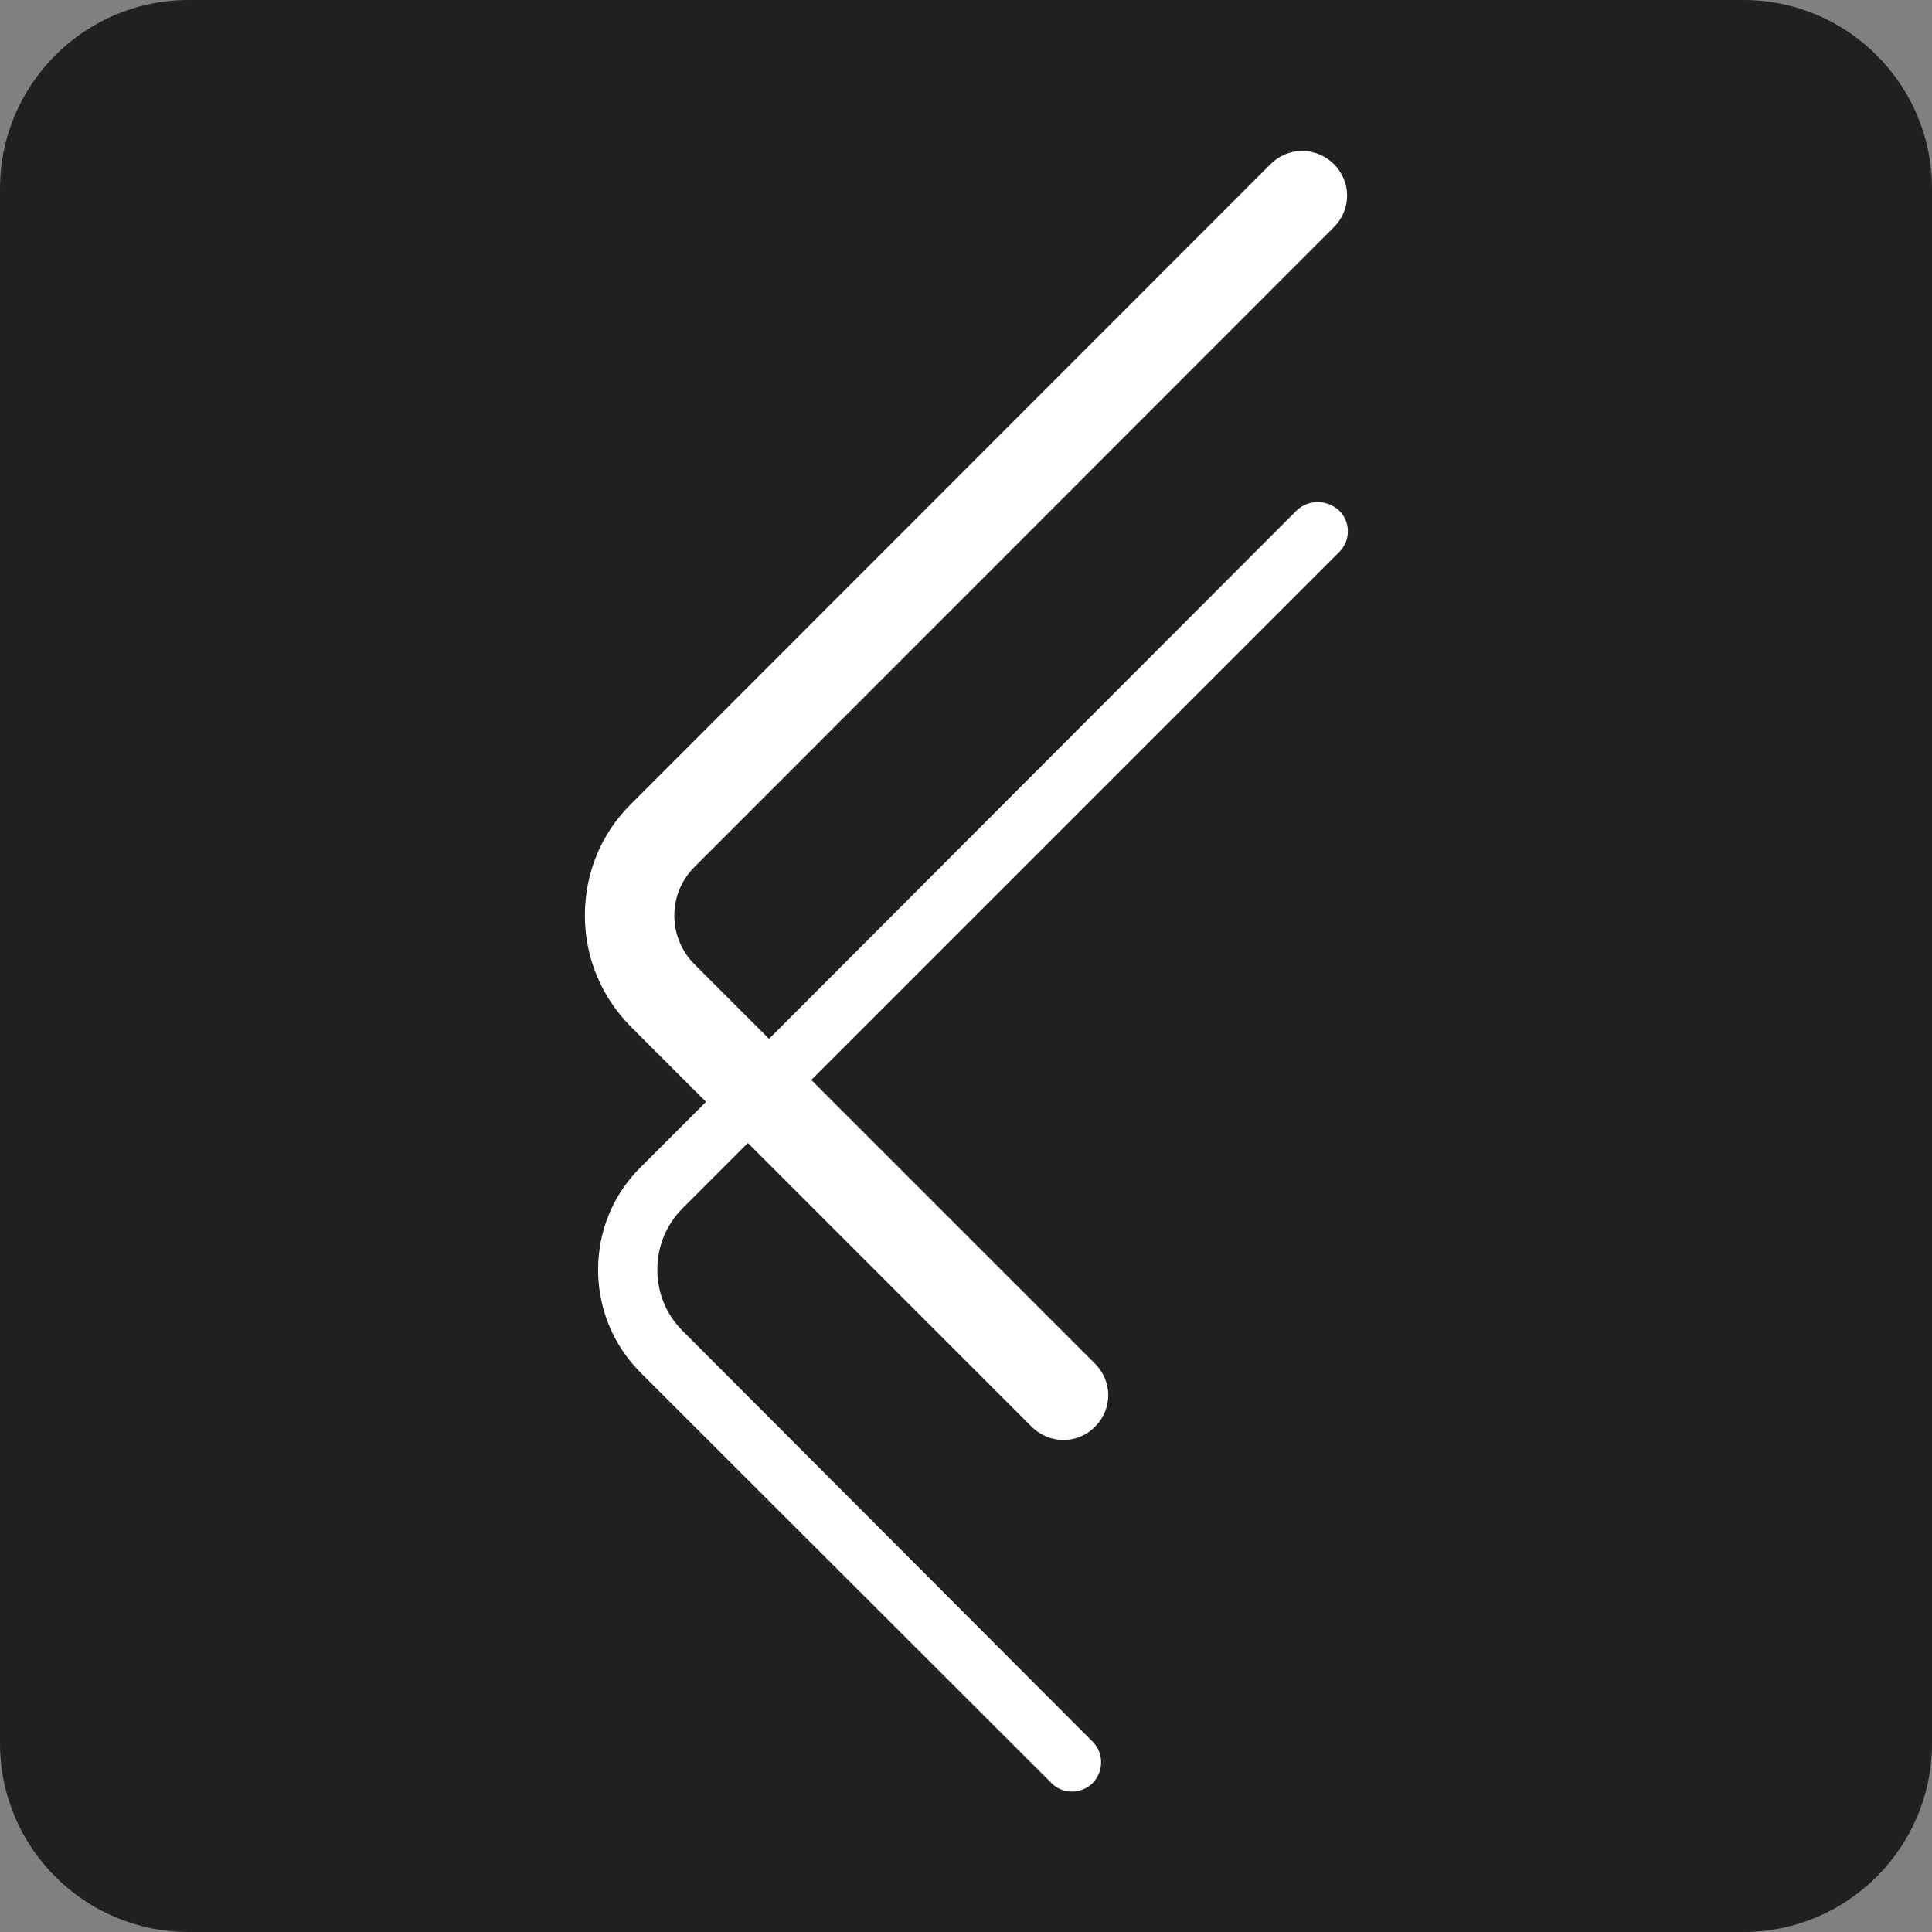
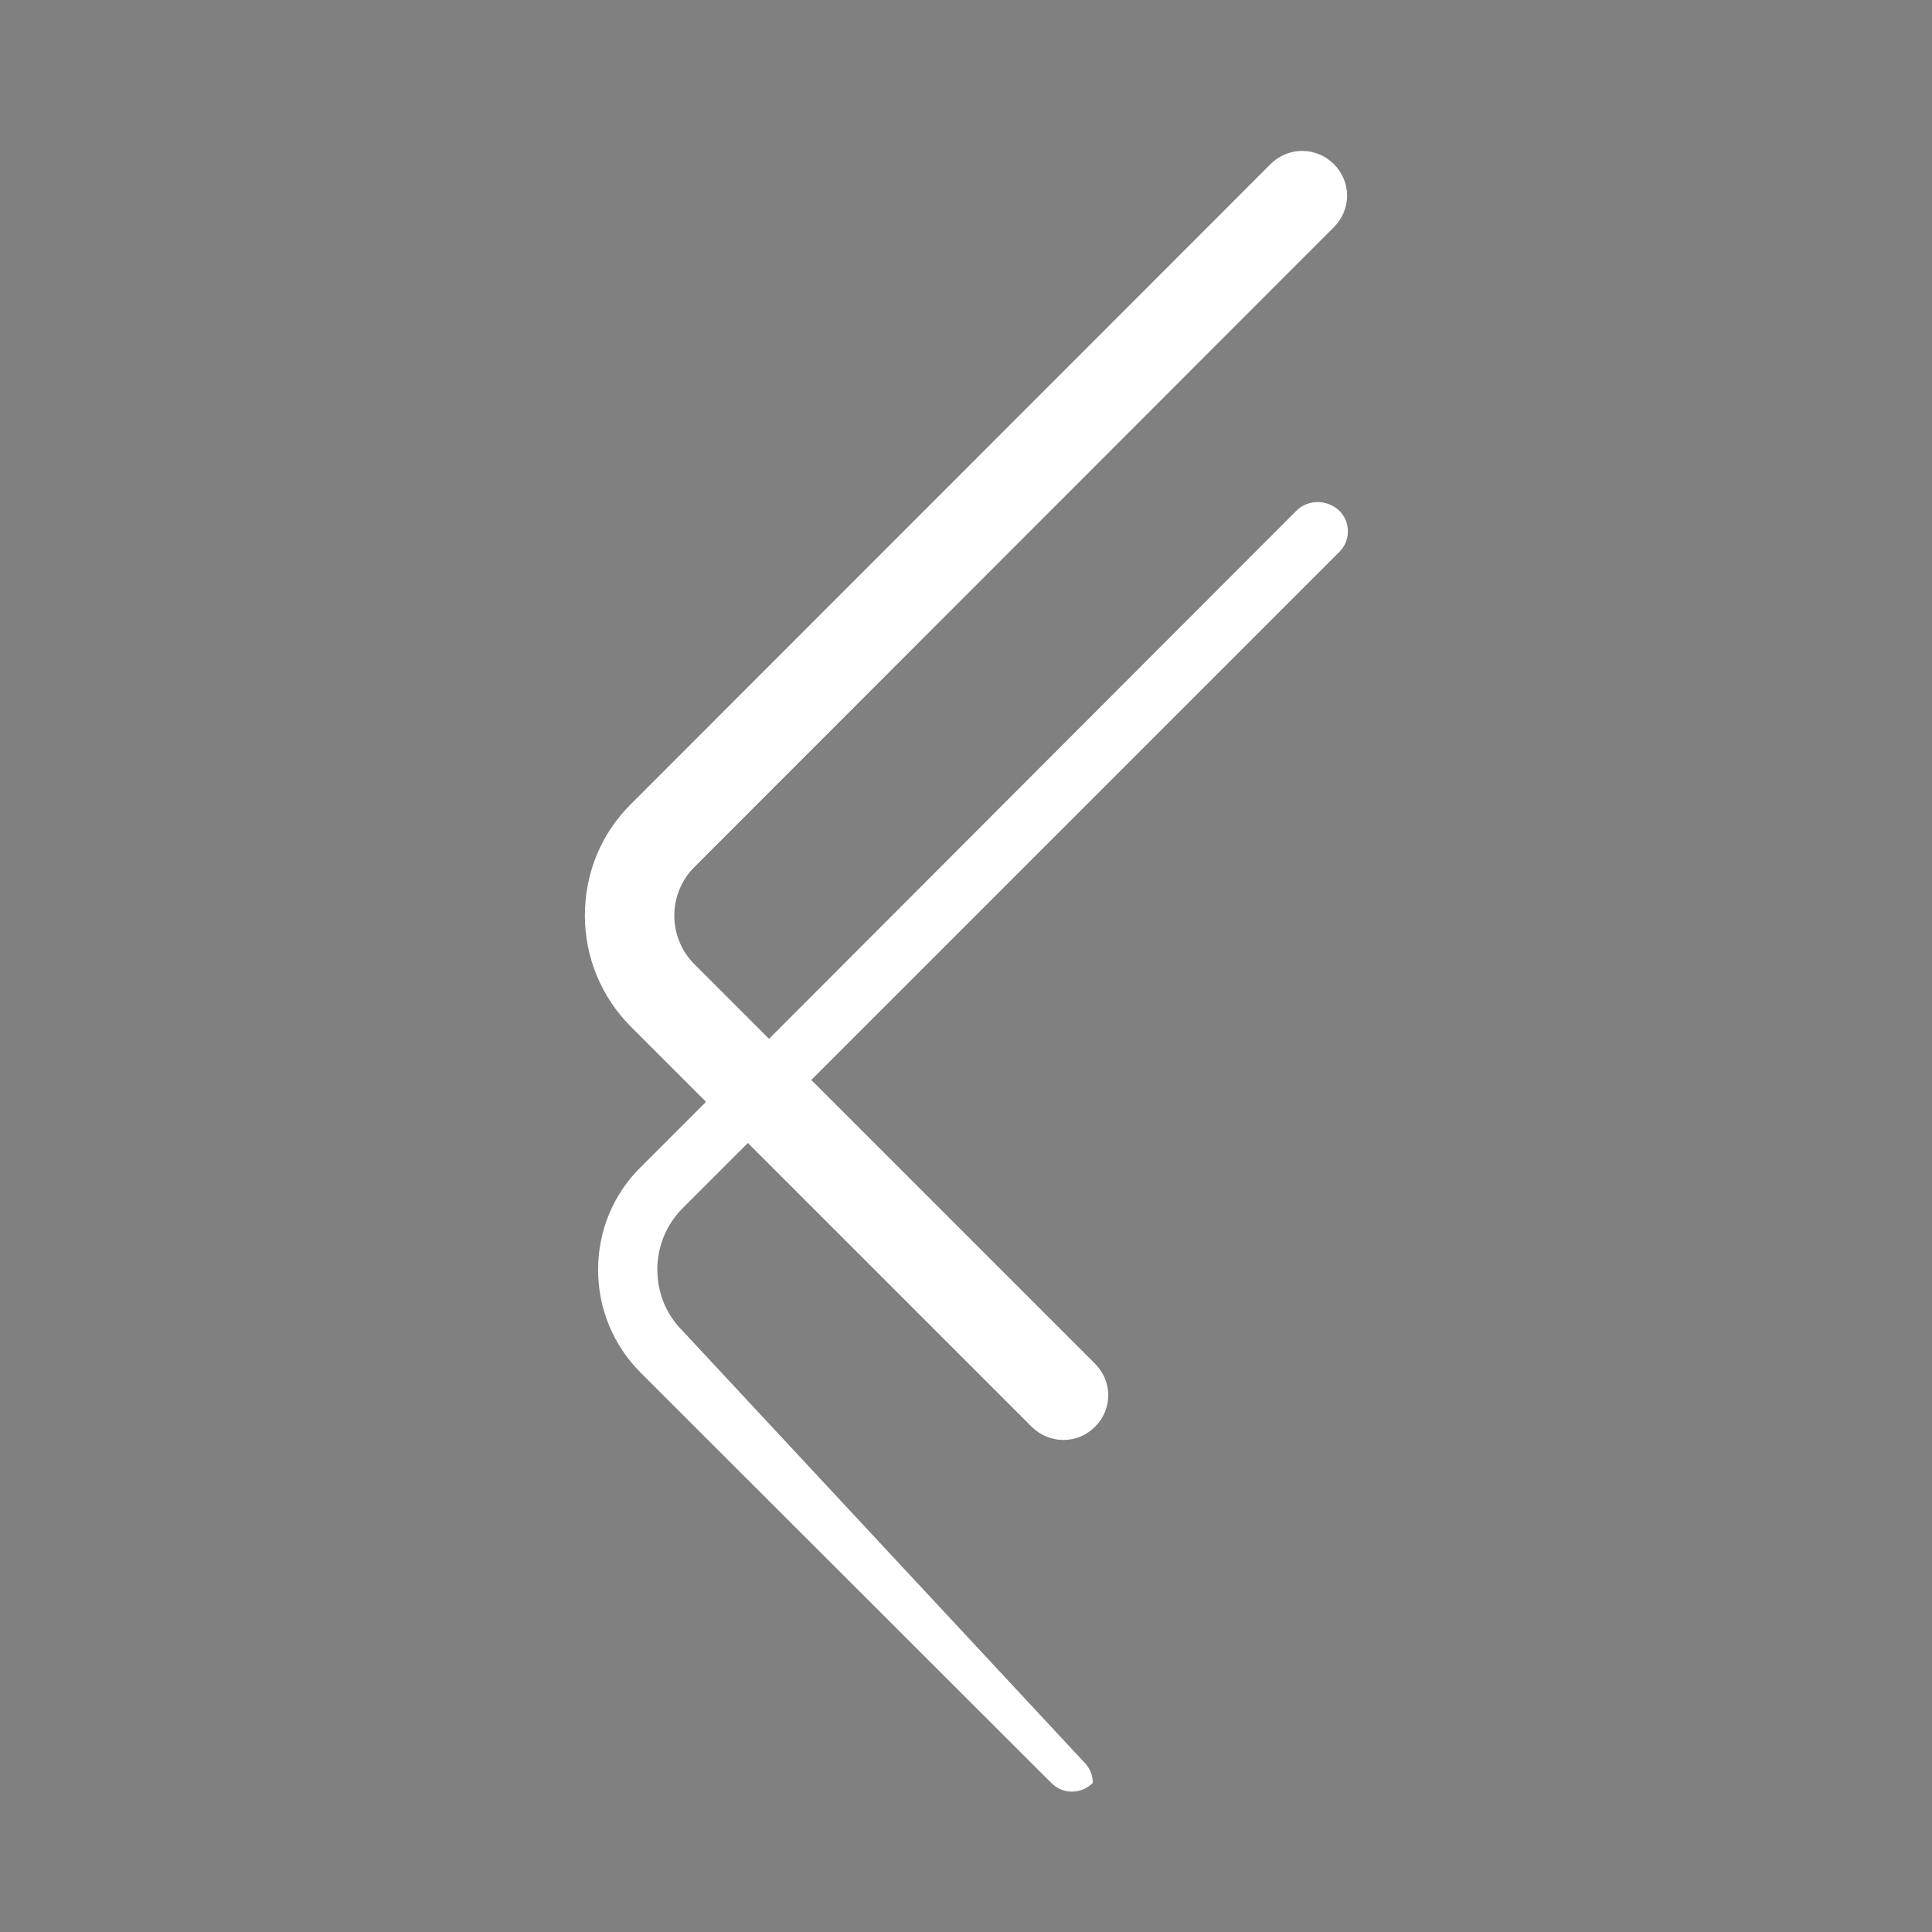
<svg xmlns="http://www.w3.org/2000/svg" version="1.1" id="Layer_1" x="0px" y="0px" viewBox="-223 25 512 512" style="enable-background:new -223 25 512 512;" xml:space="preserve">
  <rect x="-223" y="25" width="512" height="512" fill="#808080" stroke="none" />
  <style type="text/css">
	.st0{fill:#202020;}
	.st1{fill:#FFFFFF;}
</style>
-   <path class="st0" d="M-173,25h412c27.6,0,50,22.4,50,50v412c0,27.6-22.4,50-50,50h-412c-27.6,0-50-22.4-50-50V75  C-223,47.4-200.6,25-173,25z" />
-   <path class="st1" d="M120.6,160.3L-19.2,300.3l-19.8-19.8c-3.4-3.4-5.3-8-5.3-12.9c0-4.8,1.9-9.4,5.3-12.8L130.5,85.2  c2.3-2.3,3.5-5.3,3.5-8.4c0-3.1-1.3-6.1-3.5-8.3c-2.2-2.2-5.2-3.5-8.4-3.5c0,0,0,0-0.1,0c-3.1,0-6.1,1.3-8.3,3.5L-55.8,238.1  c-7.9,7.8-12.2,18.3-12.2,29.5s4.4,21.7,12.3,29.6l19.8,19.8l-17.3,17.3c-7.3,7.2-11.3,16.9-11.3,27.2c0,10.3,4,20,11.3,27.3  L55.6,497.5c1.5,1.5,3.4,2.3,5.5,2.3c2.1,0,4.1-0.9,5.5-2.3c1.4-1.5,2.2-3.4,2.2-5.5c0-2.1-0.8-4-2.3-5.5L-42.1,377.7  c-4.4-4.4-6.7-10.1-6.7-16.3c0-6.1,2.4-11.9,6.7-16.2l17.3-17.3l75.2,75.2c2.2,2.2,5.2,3.5,8.4,3.5c3.2,0,6.1-1.2,8.4-3.5  c2.3-2.3,3.5-5.3,3.5-8.4c0-3.1-1.3-6.1-3.5-8.3l-75.2-75.2l139.9-139.9c1.5-1.5,2.3-3.4,2.3-5.5s-0.8-4-2.3-5.5  C128.6,157.3,123.7,157.3,120.6,160.3z" />
+   <path class="st1" d="M120.6,160.3L-19.2,300.3l-19.8-19.8c-3.4-3.4-5.3-8-5.3-12.9c0-4.8,1.9-9.4,5.3-12.8L130.5,85.2  c2.3-2.3,3.5-5.3,3.5-8.4c0-3.1-1.3-6.1-3.5-8.3c-2.2-2.2-5.2-3.5-8.4-3.5c0,0,0,0-0.1,0c-3.1,0-6.1,1.3-8.3,3.5L-55.8,238.1  c-7.9,7.8-12.2,18.3-12.2,29.5s4.4,21.7,12.3,29.6l19.8,19.8l-17.3,17.3c-7.3,7.2-11.3,16.9-11.3,27.2c0,10.3,4,20,11.3,27.3  L55.6,497.5c1.5,1.5,3.4,2.3,5.5,2.3c2.1,0,4.1-0.9,5.5-2.3c0-2.1-0.8-4-2.3-5.5L-42.1,377.7  c-4.4-4.4-6.7-10.1-6.7-16.3c0-6.1,2.4-11.9,6.7-16.2l17.3-17.3l75.2,75.2c2.2,2.2,5.2,3.5,8.4,3.5c3.2,0,6.1-1.2,8.4-3.5  c2.3-2.3,3.5-5.3,3.5-8.4c0-3.1-1.3-6.1-3.5-8.3l-75.2-75.2l139.9-139.9c1.5-1.5,2.3-3.4,2.3-5.5s-0.8-4-2.3-5.5  C128.6,157.3,123.7,157.3,120.6,160.3z" />
</svg>